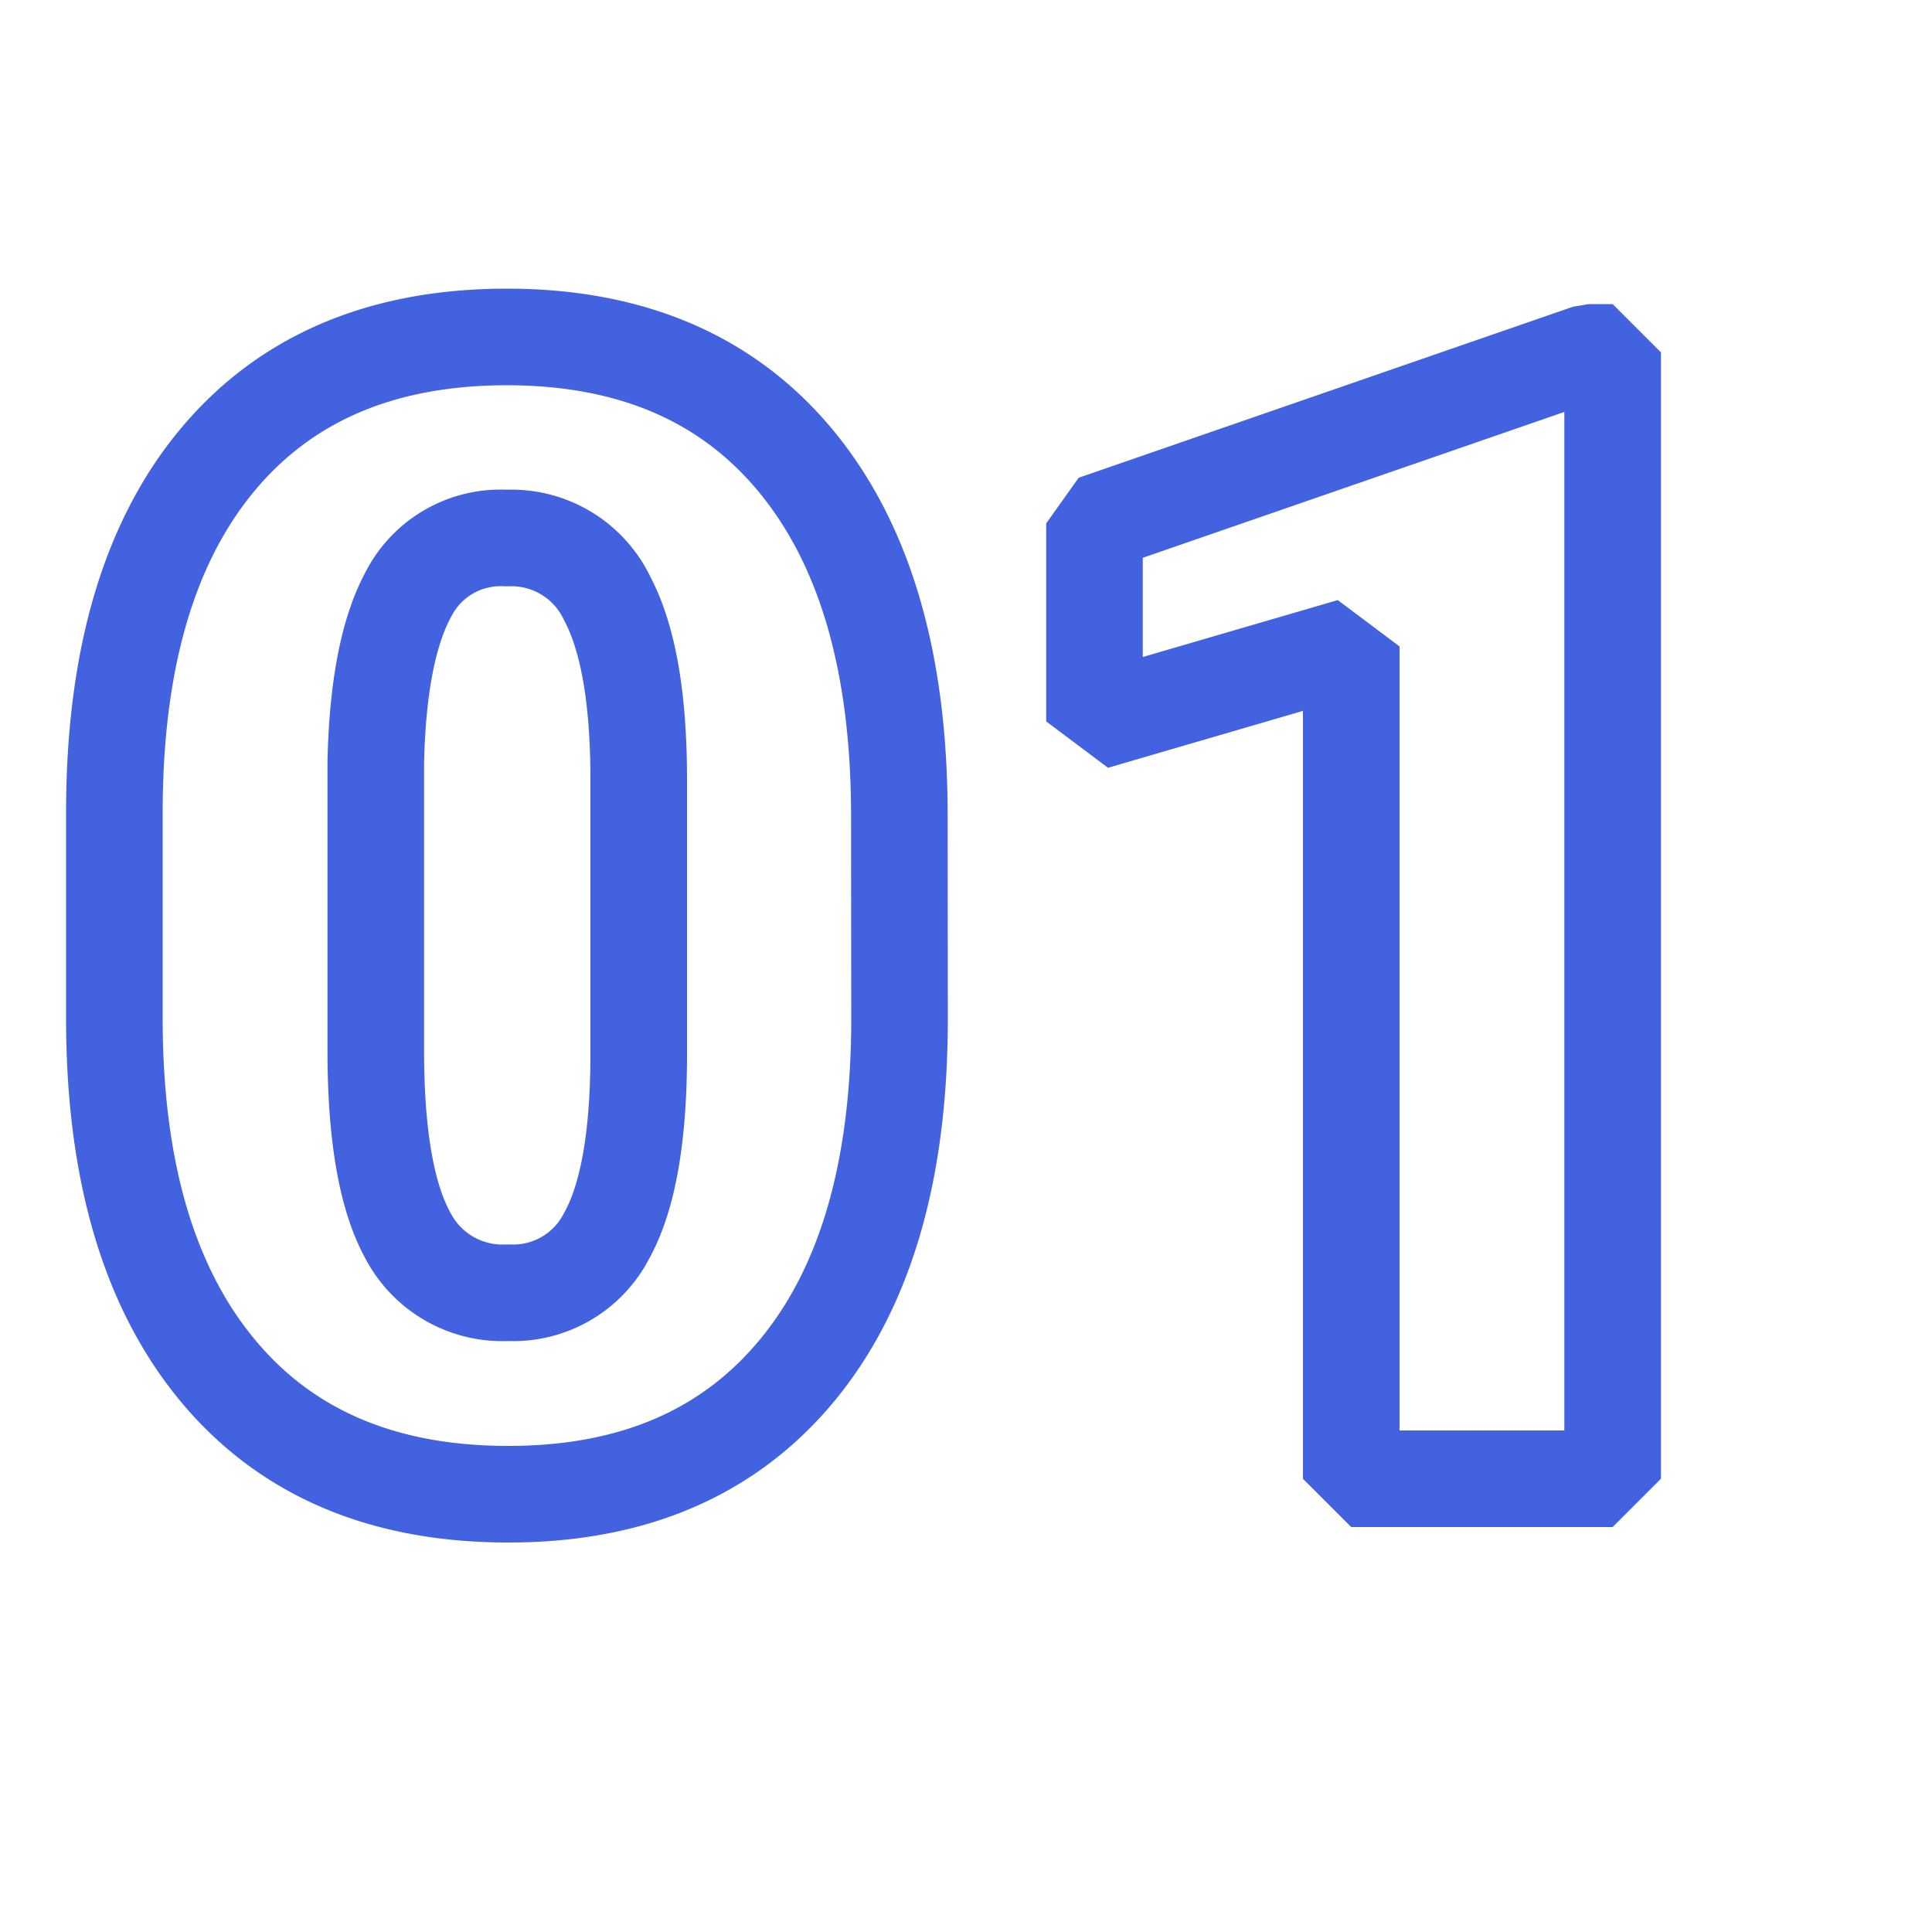
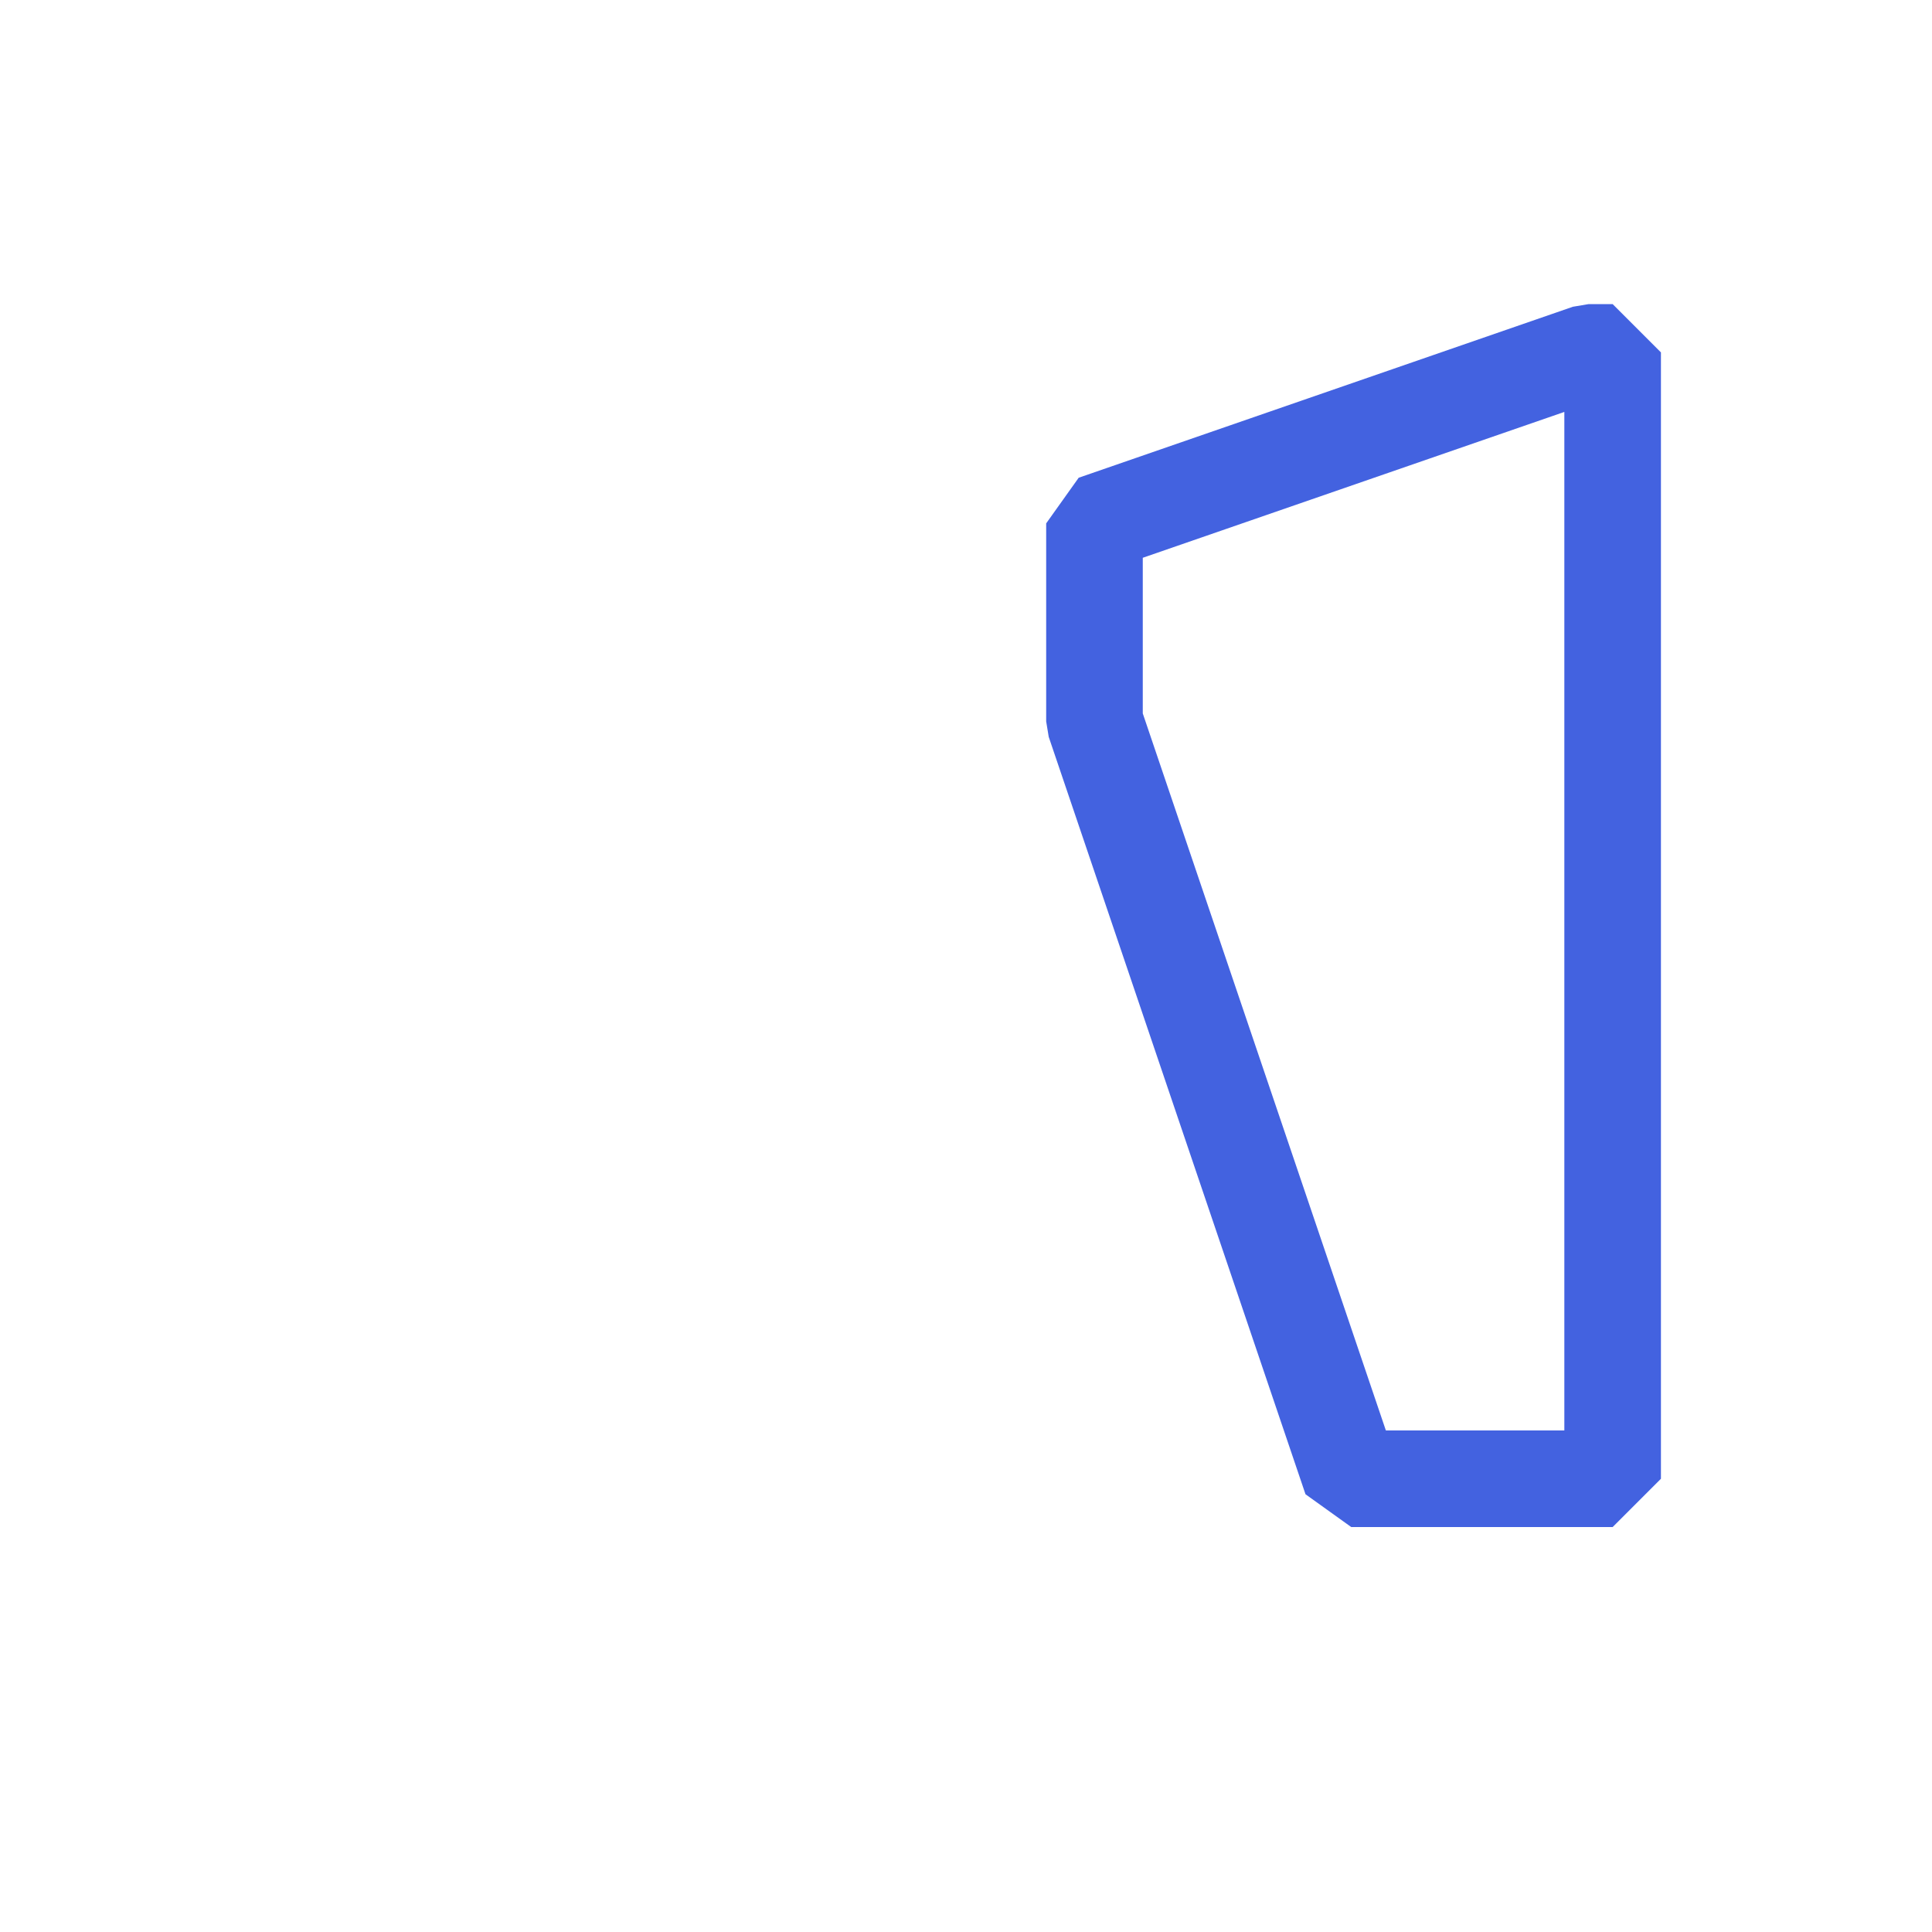
<svg xmlns="http://www.w3.org/2000/svg" id="Слой_1" data-name="Слой 1" viewBox="0 0 100 100">
  <defs>
    <style>.cls-1{fill:none;stroke:#4362e0;stroke-linecap:square;stroke-linejoin:bevel;stroke-width:5px;}</style>
  </defs>
  <title>Number</title>
-   <path class="cls-1" d="M46.56,52.72q0,11.81-5.31,18.22T26.3,77.34q-9.74,0-15.06-6.44T5.92,52.72V42.07q0-11.82,5.3-18.22t15-6.41q9.69,0,15,6.45t5.33,18.22ZM33.06,40.35c0-4.19-.54-7.32-1.64-9.39a5.48,5.48,0,0,0-5.2-3.11,5.35,5.35,0,0,0-5.07,2.89q-1.57,2.88-1.7,8.72v14.9q0,6.53,1.64,9.55a5.52,5.52,0,0,0,5.21,3A5.43,5.43,0,0,0,31.38,64q1.65-2.94,1.68-9.23Z" />
-   <path class="cls-1" d="M83.47,76.54H69.94V33.46L56.65,37.34V27.09l25.58-8.85h1.24Z" />
+   <path class="cls-1" d="M83.47,76.54H69.94L56.65,37.34V27.09l25.58-8.85h1.24Z" />
</svg>